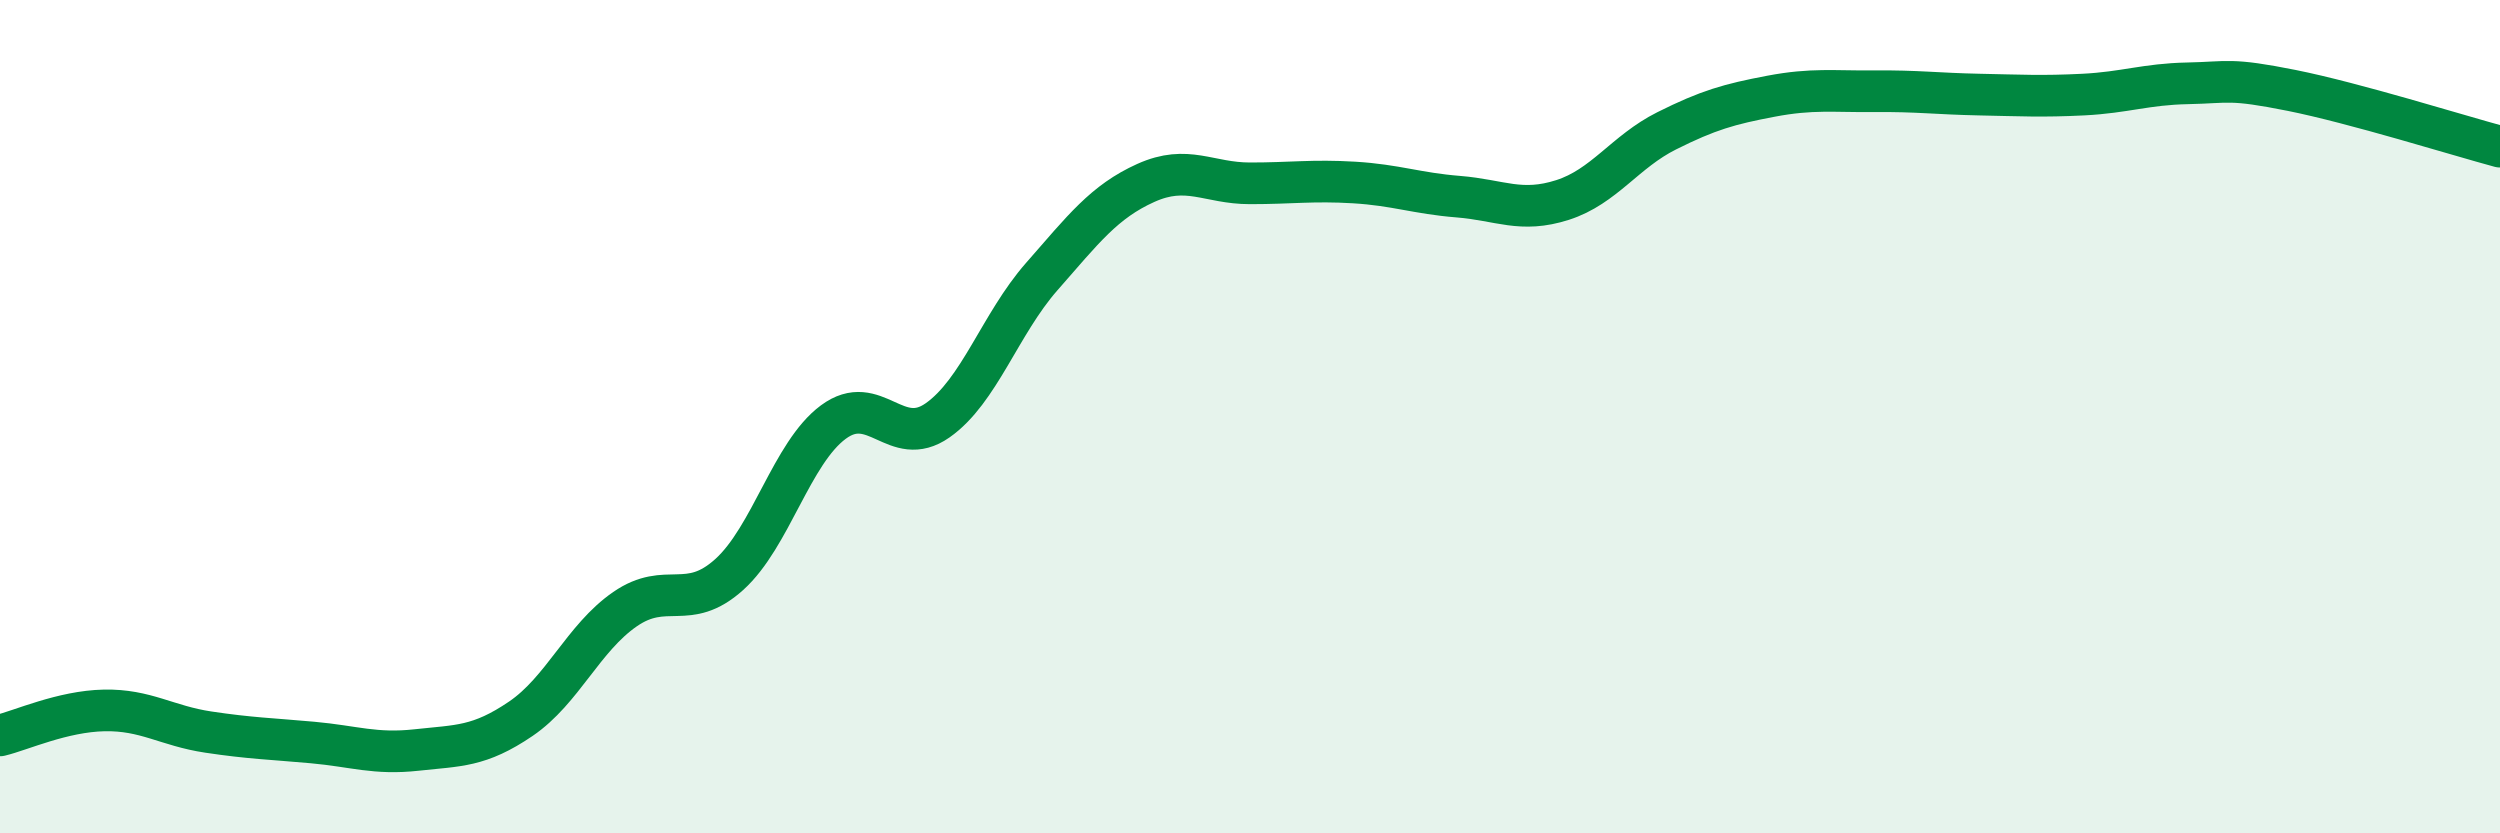
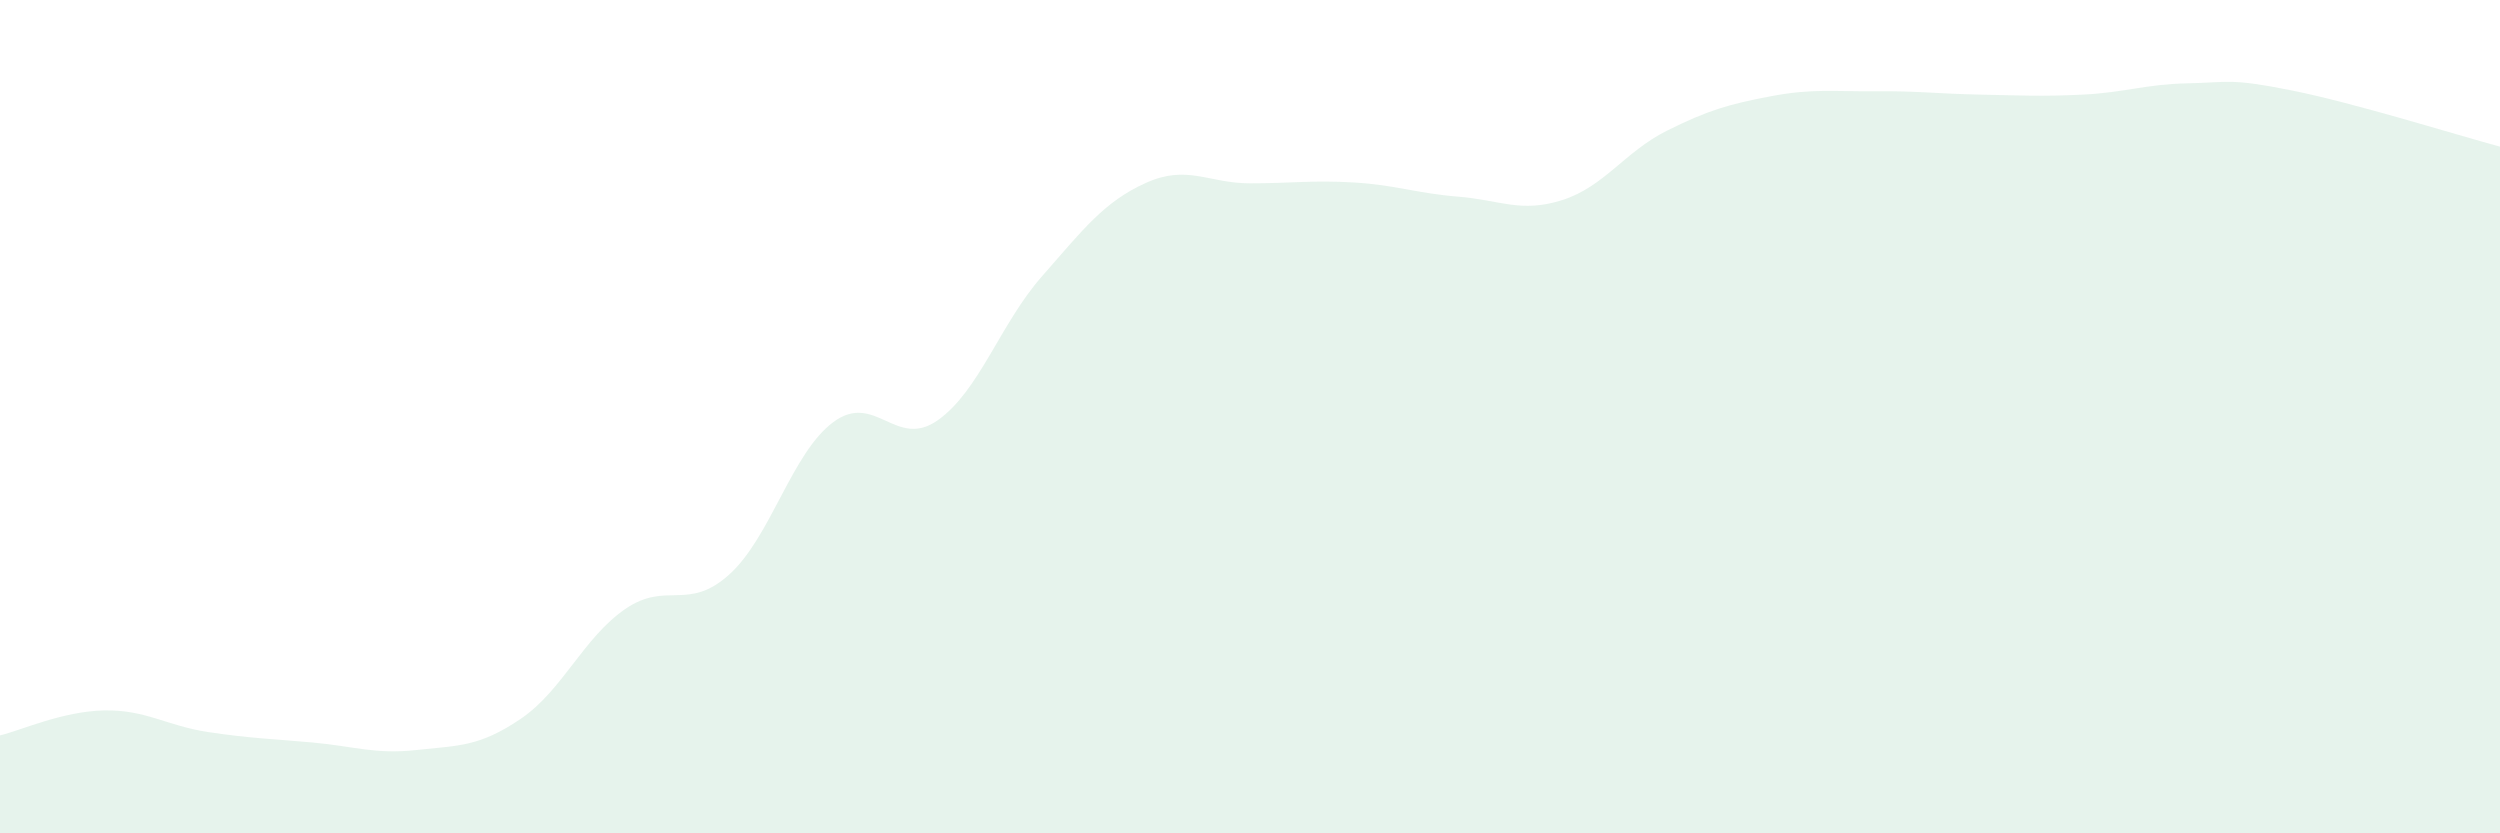
<svg xmlns="http://www.w3.org/2000/svg" width="60" height="20" viewBox="0 0 60 20">
  <path d="M 0,17.65 C 0.5,17.53 1.5,17.07 2.5,17.05 C 3.5,17.03 4,17.42 5,17.57 C 6,17.72 6.5,17.73 7.5,17.82 C 8.5,17.91 9,18.11 10,18 C 11,17.89 11.5,17.93 12.5,17.25 C 13.5,16.57 14,15.31 15,14.62 C 16,13.93 16.5,14.69 17.5,13.79 C 18.5,12.89 19,10.87 20,10.13 C 21,9.39 21.5,10.79 22.5,10.09 C 23.5,9.39 24,7.78 25,6.64 C 26,5.5 26.5,4.84 27.5,4.39 C 28.5,3.94 29,4.4 30,4.4 C 31,4.4 31.5,4.32 32.5,4.38 C 33.5,4.44 34,4.64 35,4.72 C 36,4.8 36.5,5.12 37.5,4.8 C 38.5,4.48 39,3.64 40,3.14 C 41,2.64 41.5,2.5 42.5,2.31 C 43.5,2.12 44,2.2 45,2.19 C 46,2.18 46.5,2.25 47.5,2.27 C 48.5,2.29 49,2.32 50,2.27 C 51,2.22 51.5,2.02 52.5,2 C 53.5,1.98 53.5,1.87 55,2.17 C 56.5,2.47 59,3.25 60,3.52L60 20L0 20Z" fill="#008740" opacity="0.1" stroke-linecap="round" stroke-linejoin="round" />
-   <path d="M 0,17.65 C 0.5,17.53 1.5,17.07 2.5,17.05 C 3.5,17.03 4,17.42 5,17.57 C 6,17.72 6.5,17.73 7.5,17.82 C 8.5,17.91 9,18.11 10,18 C 11,17.89 11.5,17.93 12.5,17.25 C 13.5,16.57 14,15.31 15,14.62 C 16,13.93 16.5,14.69 17.5,13.79 C 18.5,12.89 19,10.87 20,10.13 C 21,9.39 21.5,10.79 22.5,10.09 C 23.5,9.39 24,7.78 25,6.64 C 26,5.5 26.5,4.84 27.5,4.39 C 28.5,3.94 29,4.4 30,4.4 C 31,4.4 31.5,4.32 32.5,4.38 C 33.5,4.44 34,4.64 35,4.72 C 36,4.8 36.5,5.12 37.5,4.8 C 38.5,4.48 39,3.64 40,3.14 C 41,2.64 41.5,2.5 42.5,2.31 C 43.5,2.12 44,2.2 45,2.19 C 46,2.18 46.5,2.25 47.5,2.27 C 48.5,2.29 49,2.32 50,2.27 C 51,2.22 51.5,2.02 52.5,2 C 53.5,1.98 53.5,1.87 55,2.17 C 56.5,2.47 59,3.25 60,3.52" stroke="#008740" stroke-width="1" fill="none" stroke-linecap="round" stroke-linejoin="round" />
</svg>